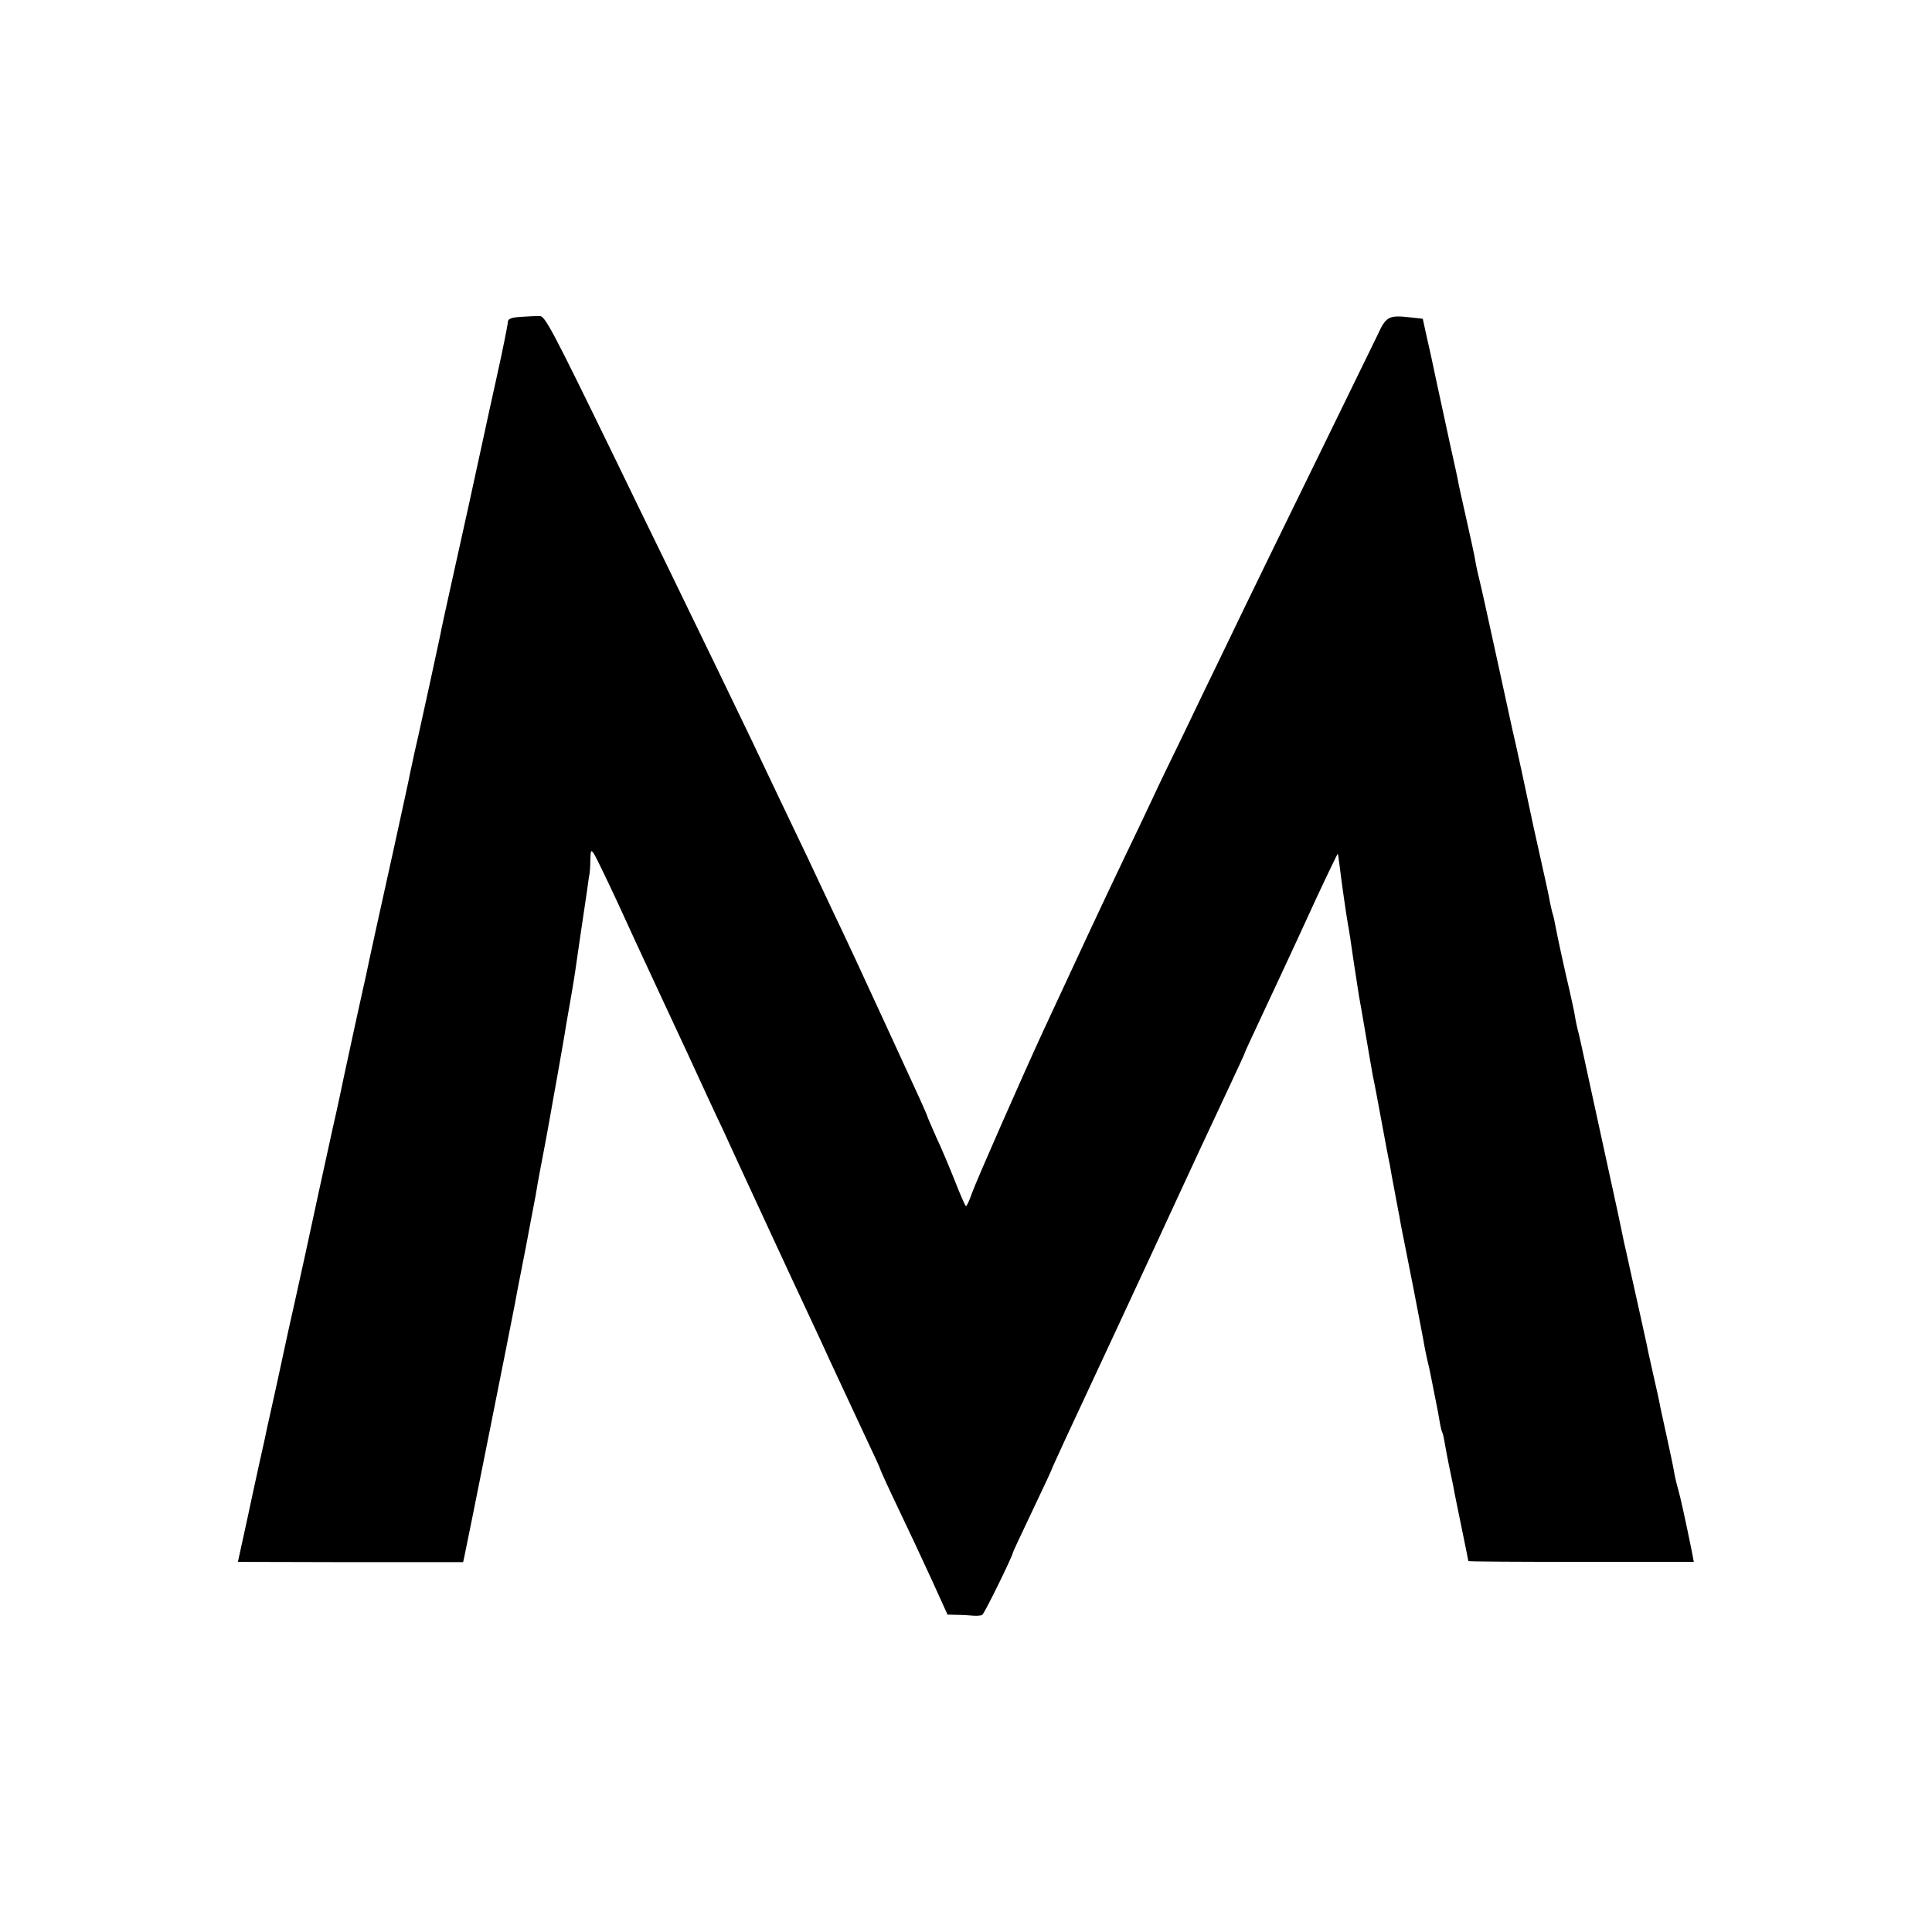
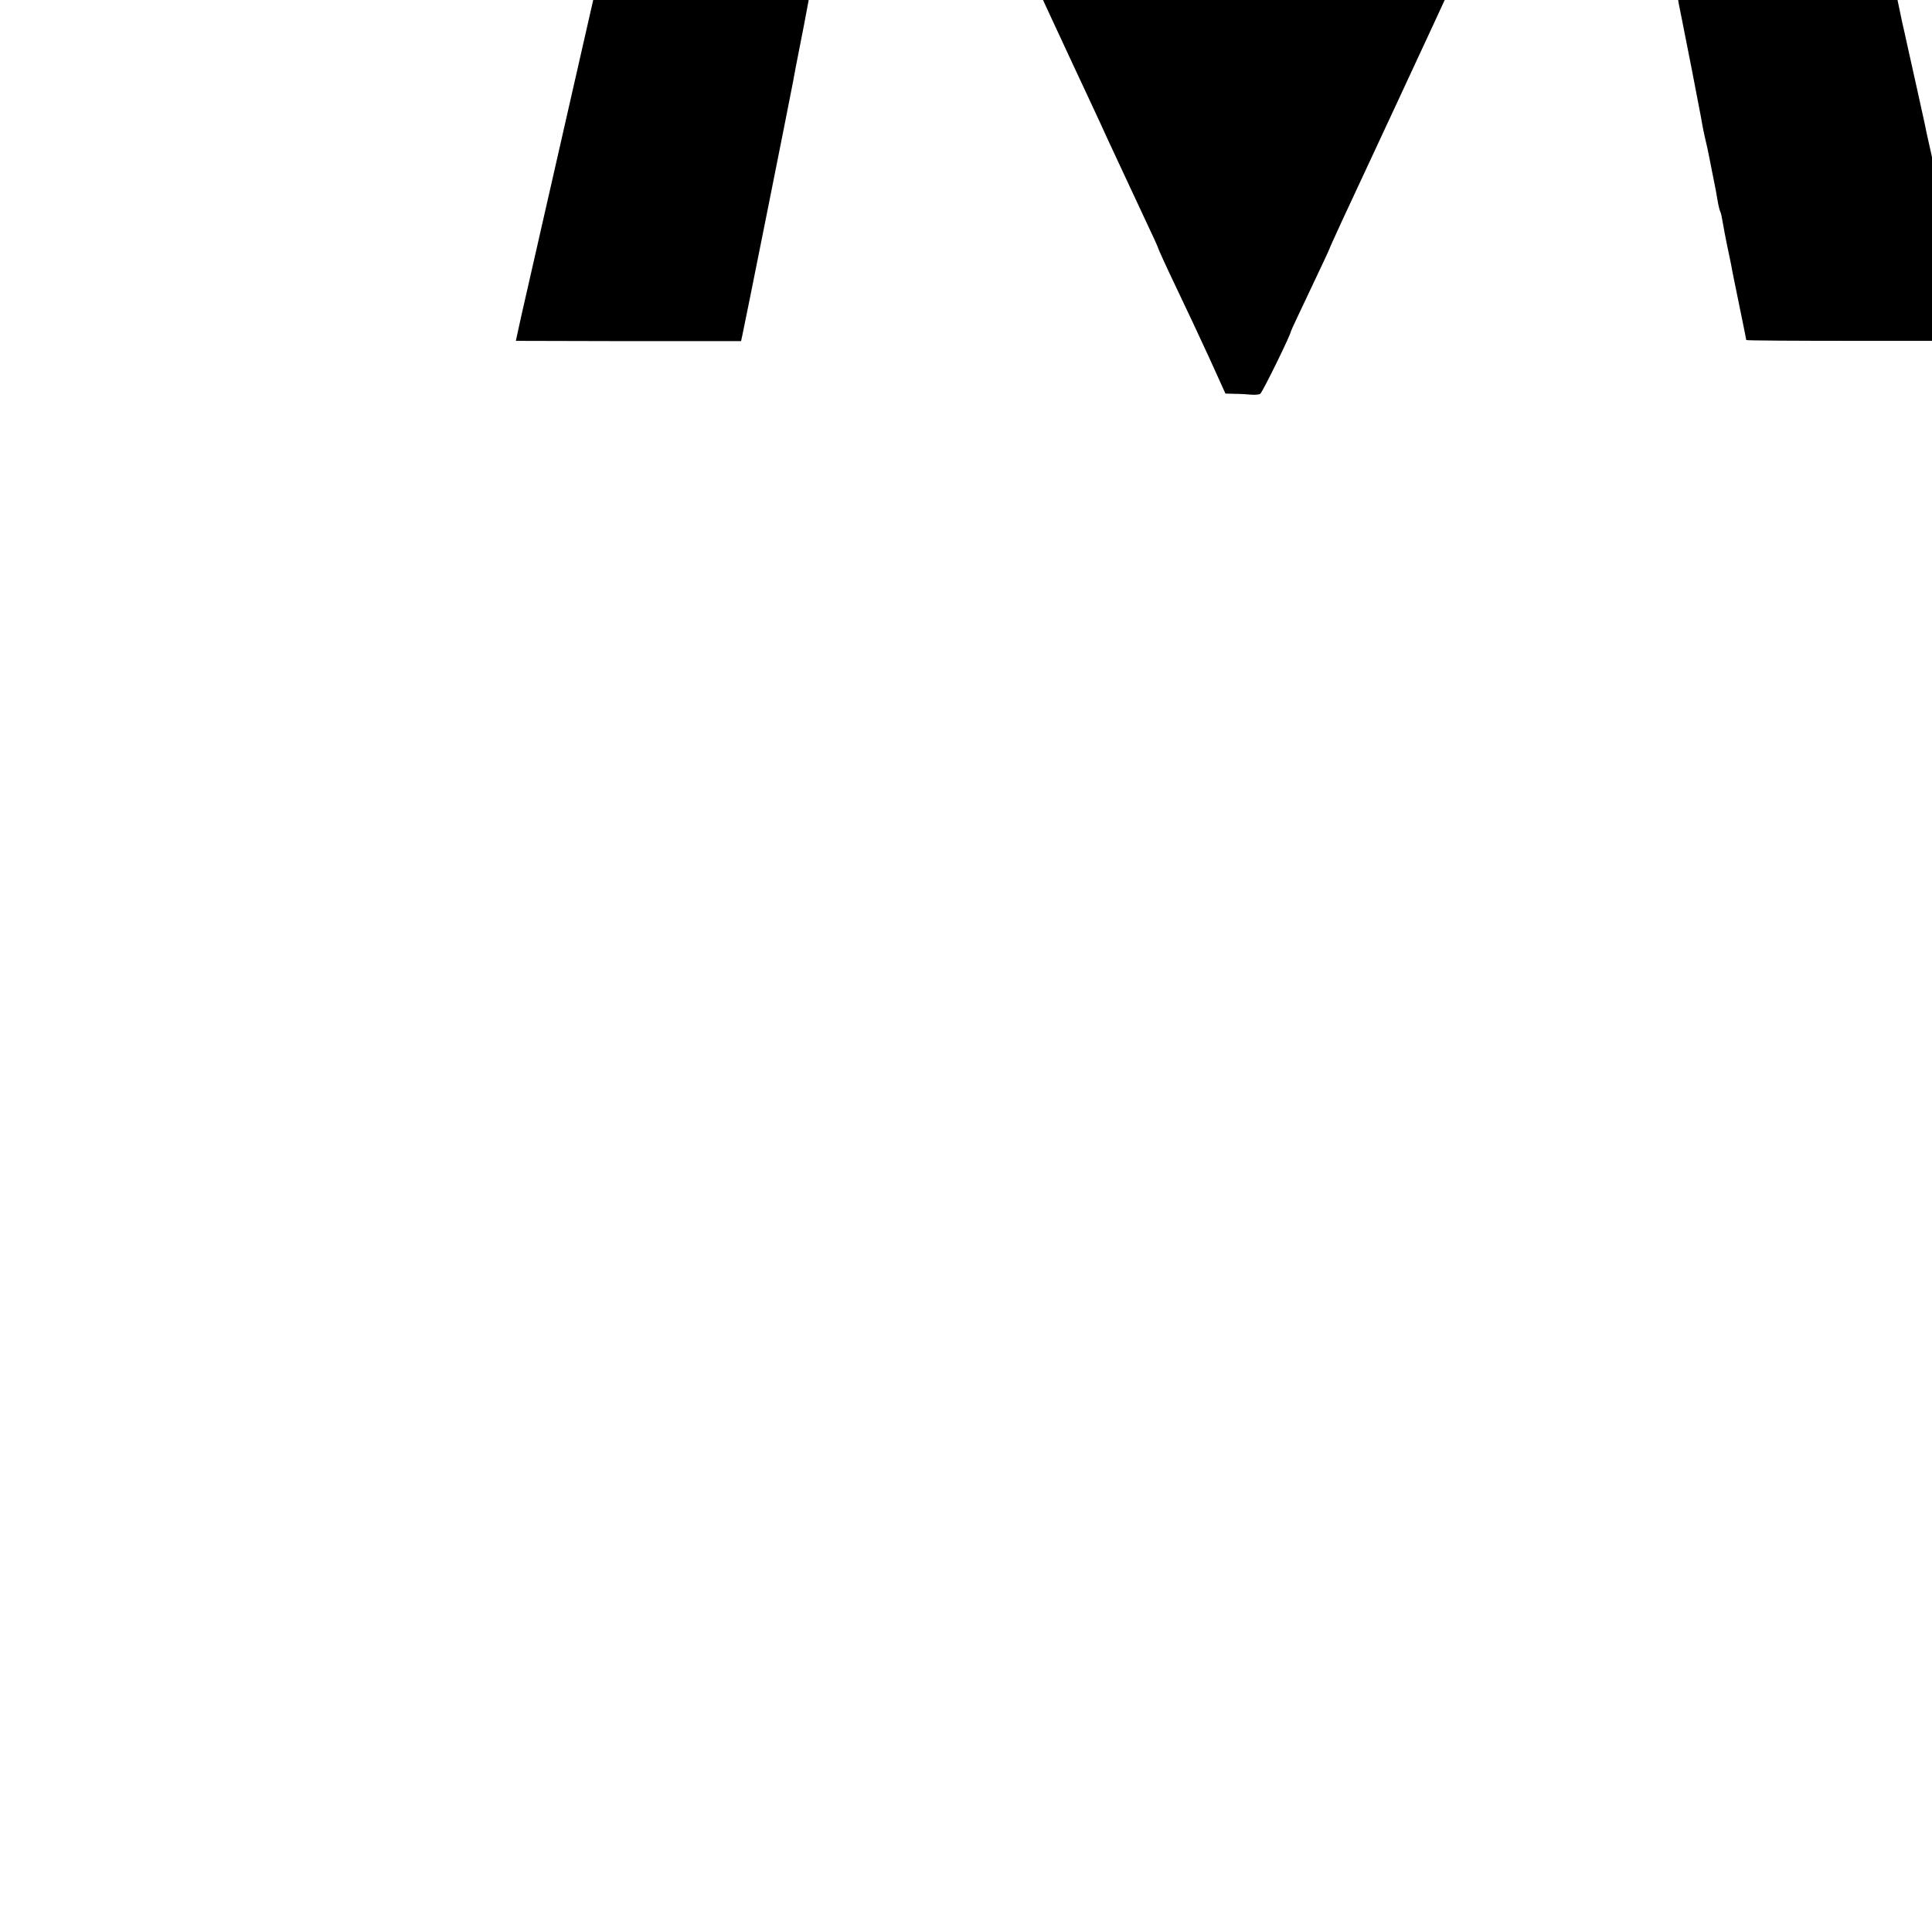
<svg xmlns="http://www.w3.org/2000/svg" version="1.0" width="700pt" height="700pt" viewBox="0 0 700 700" preserveAspectRatio="xMidYMid meet">
  <g transform="translate(0,700) scale(0.1,-0.1)" fill="#000000" stroke="none">
-     <path d="M1888 5852 c-35 -2 -48 -7 -48 -19 0 -8 -18 -99 -41 -202 -23 -102 -42 -193 -44 -201 -9 -44 -99 -454 -125 -569 -16 -73 -32 -144 -34 -158 -3 -13 -21 -99 -41 -190 -20 -91 -38 -173 -40 -182 -2 -9 -8 -36 -14 -61 -5 -25 -12 -56 -15 -70 -2 -14 -28 -131 -56 -260 -51 -229 -96 -435 -104 -475 -3 -11 -20 -92 -40 -181 -19 -88 -37 -171 -40 -185 -4 -19 -21 -102 -41 -189 -43 -195 -61 -279 -99 -455 -25 -115 -53 -239 -61 -275 -8 -36 -26 -119 -40 -185 -15 -66 -28 -129 -31 -140 -3 -11 -9 -42 -15 -70 -6 -27 -15 -66 -19 -85 -4 -19 -15 -69 -24 -110 -9 -41 -24 -114 -35 -162 l-19 -87 408 -1 408 0 5 23 c5 20 173 861 183 915 5 28 7 40 39 202 14 74 30 160 36 190 5 30 11 66 14 80 5 25 30 157 40 215 3 17 14 80 25 140 11 61 22 127 26 149 3 21 8 48 10 60 7 39 23 131 28 166 3 19 12 85 21 145 9 61 19 127 22 148 3 21 6 46 8 55 2 9 4 35 4 57 1 36 2 38 14 20 7 -11 46 -92 87 -180 40 -88 91 -198 113 -245 22 -47 82 -177 135 -290 52 -113 110 -239 130 -280 19 -41 47 -102 62 -135 34 -74 203 -439 260 -560 23 -49 53 -114 67 -145 31 -66 64 -138 132 -283 28 -59 51 -109 51 -112 0 -2 28 -64 63 -137 35 -73 90 -190 122 -260 l58 -128 36 -1 c20 0 46 -2 58 -3 12 -1 27 0 32 3 8 5 111 215 111 226 0 2 32 70 70 150 38 80 70 148 70 150 0 2 21 47 46 102 52 111 349 749 401 863 19 41 59 127 89 192 30 64 79 169 109 233 30 64 55 118 55 120 0 3 19 43 139 300 26 55 80 173 121 262 41 88 76 160 77 160 1 -1 4 -22 7 -47 6 -50 23 -171 30 -210 3 -14 12 -72 20 -130 9 -58 18 -116 20 -130 3 -14 12 -68 21 -120 20 -118 24 -139 29 -168 3 -12 17 -85 31 -162 14 -77 28 -150 31 -162 2 -13 8 -48 14 -78 6 -30 12 -66 15 -80 3 -14 8 -41 11 -60 4 -19 8 -42 10 -50 10 -48 65 -330 70 -359 7 -40 9 -52 23 -111 5 -25 12 -58 15 -75 3 -16 8 -41 11 -55 3 -14 8 -41 11 -60 3 -19 8 -38 10 -41 2 -3 6 -21 9 -40 3 -19 10 -54 15 -79 5 -25 12 -57 15 -72 3 -16 7 -39 10 -52 19 -93 45 -219 45 -222 0 -2 184 -3 409 -3 l408 0 -7 37 c-22 109 -42 200 -50 227 -5 17 -12 46 -15 65 -3 19 -15 73 -25 120 -10 47 -21 96 -24 110 -2 14 -14 68 -26 120 -12 52 -23 104 -25 115 -13 59 -48 218 -61 275 -8 36 -16 74 -19 85 -2 11 -13 61 -23 110 -57 261 -94 432 -97 445 -14 64 -37 172 -45 205 -6 22 -12 51 -14 65 -2 14 -11 54 -19 90 -15 63 -43 190 -52 238 -2 13 -6 31 -9 40 -3 9 -7 28 -10 42 -2 14 -16 79 -31 145 -15 66 -28 127 -30 135 -17 82 -67 314 -75 345 -5 22 -32 146 -60 275 -28 129 -55 251 -60 270 -5 19 -12 51 -15 70 -3 19 -17 82 -30 140 -13 58 -26 116 -29 130 -2 14 -16 79 -31 145 -50 231 -65 300 -70 325 -3 14 -11 50 -18 80 l-12 55 -45 5 c-78 9 -88 4 -119 -64 -16 -33 -100 -205 -186 -381 -164 -335 -273 -558 -382 -785 -36 -74 -97 -200 -135 -280 -39 -80 -90 -185 -113 -235 -23 -49 -68 -144 -100 -210 -78 -163 -169 -358 -295 -630 -72 -156 -242 -542 -258 -587 -9 -26 -19 -48 -22 -48 -3 0 -20 40 -39 88 -19 48 -49 120 -68 160 -18 41 -33 75 -33 77 0 2 -13 32 -29 67 -16 35 -67 146 -114 248 -104 226 -140 304 -205 440 -27 58 -66 141 -87 185 -21 44 -65 136 -98 205 -33 69 -81 170 -107 225 -57 118 -170 353 -305 630 -54 110 -135 277 -180 370 -237 487 -260 530 -280 530 -11 0 -41 -1 -67 -3z" />
+     <path d="M1888 5852 l-19 -87 408 -1 408 0 5 23 c5 20 173 861 183 915 5 28 7 40 39 202 14 74 30 160 36 190 5 30 11 66 14 80 5 25 30 157 40 215 3 17 14 80 25 140 11 61 22 127 26 149 3 21 8 48 10 60 7 39 23 131 28 166 3 19 12 85 21 145 9 61 19 127 22 148 3 21 6 46 8 55 2 9 4 35 4 57 1 36 2 38 14 20 7 -11 46 -92 87 -180 40 -88 91 -198 113 -245 22 -47 82 -177 135 -290 52 -113 110 -239 130 -280 19 -41 47 -102 62 -135 34 -74 203 -439 260 -560 23 -49 53 -114 67 -145 31 -66 64 -138 132 -283 28 -59 51 -109 51 -112 0 -2 28 -64 63 -137 35 -73 90 -190 122 -260 l58 -128 36 -1 c20 0 46 -2 58 -3 12 -1 27 0 32 3 8 5 111 215 111 226 0 2 32 70 70 150 38 80 70 148 70 150 0 2 21 47 46 102 52 111 349 749 401 863 19 41 59 127 89 192 30 64 79 169 109 233 30 64 55 118 55 120 0 3 19 43 139 300 26 55 80 173 121 262 41 88 76 160 77 160 1 -1 4 -22 7 -47 6 -50 23 -171 30 -210 3 -14 12 -72 20 -130 9 -58 18 -116 20 -130 3 -14 12 -68 21 -120 20 -118 24 -139 29 -168 3 -12 17 -85 31 -162 14 -77 28 -150 31 -162 2 -13 8 -48 14 -78 6 -30 12 -66 15 -80 3 -14 8 -41 11 -60 4 -19 8 -42 10 -50 10 -48 65 -330 70 -359 7 -40 9 -52 23 -111 5 -25 12 -58 15 -75 3 -16 8 -41 11 -55 3 -14 8 -41 11 -60 3 -19 8 -38 10 -41 2 -3 6 -21 9 -40 3 -19 10 -54 15 -79 5 -25 12 -57 15 -72 3 -16 7 -39 10 -52 19 -93 45 -219 45 -222 0 -2 184 -3 409 -3 l408 0 -7 37 c-22 109 -42 200 -50 227 -5 17 -12 46 -15 65 -3 19 -15 73 -25 120 -10 47 -21 96 -24 110 -2 14 -14 68 -26 120 -12 52 -23 104 -25 115 -13 59 -48 218 -61 275 -8 36 -16 74 -19 85 -2 11 -13 61 -23 110 -57 261 -94 432 -97 445 -14 64 -37 172 -45 205 -6 22 -12 51 -14 65 -2 14 -11 54 -19 90 -15 63 -43 190 -52 238 -2 13 -6 31 -9 40 -3 9 -7 28 -10 42 -2 14 -16 79 -31 145 -15 66 -28 127 -30 135 -17 82 -67 314 -75 345 -5 22 -32 146 -60 275 -28 129 -55 251 -60 270 -5 19 -12 51 -15 70 -3 19 -17 82 -30 140 -13 58 -26 116 -29 130 -2 14 -16 79 -31 145 -50 231 -65 300 -70 325 -3 14 -11 50 -18 80 l-12 55 -45 5 c-78 9 -88 4 -119 -64 -16 -33 -100 -205 -186 -381 -164 -335 -273 -558 -382 -785 -36 -74 -97 -200 -135 -280 -39 -80 -90 -185 -113 -235 -23 -49 -68 -144 -100 -210 -78 -163 -169 -358 -295 -630 -72 -156 -242 -542 -258 -587 -9 -26 -19 -48 -22 -48 -3 0 -20 40 -39 88 -19 48 -49 120 -68 160 -18 41 -33 75 -33 77 0 2 -13 32 -29 67 -16 35 -67 146 -114 248 -104 226 -140 304 -205 440 -27 58 -66 141 -87 185 -21 44 -65 136 -98 205 -33 69 -81 170 -107 225 -57 118 -170 353 -305 630 -54 110 -135 277 -180 370 -237 487 -260 530 -280 530 -11 0 -41 -1 -67 -3z" />
  </g>
</svg>